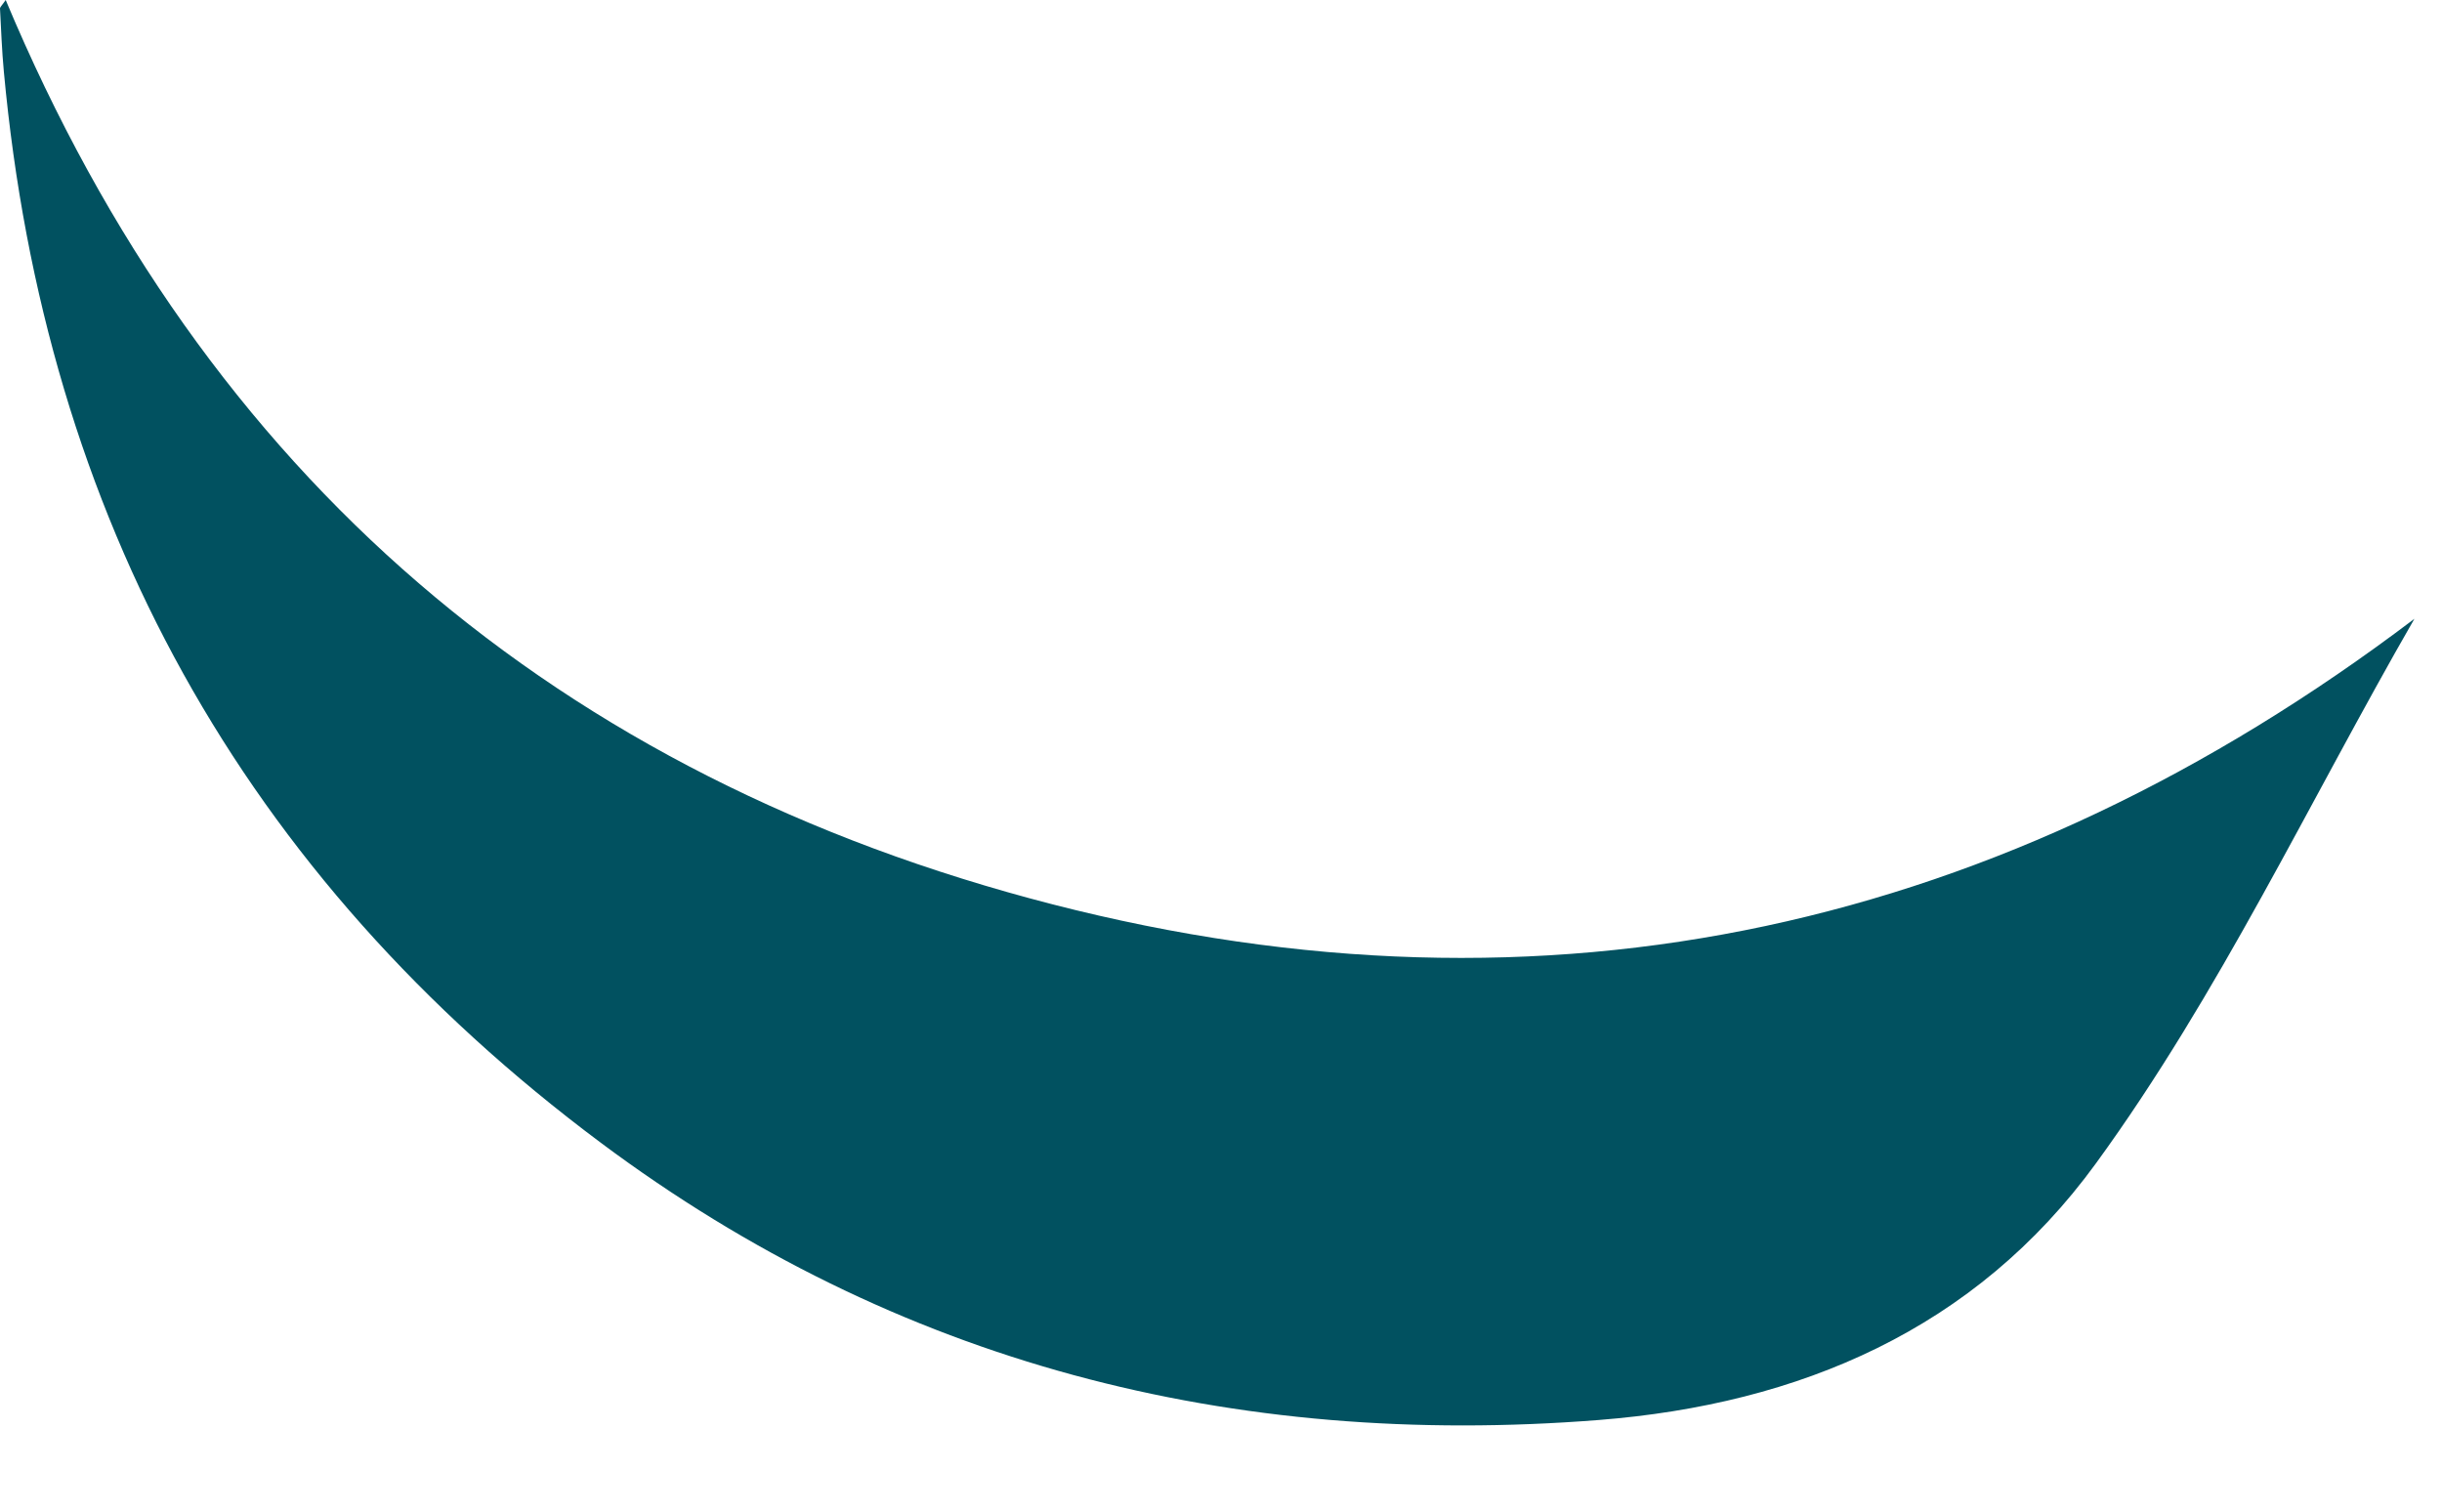
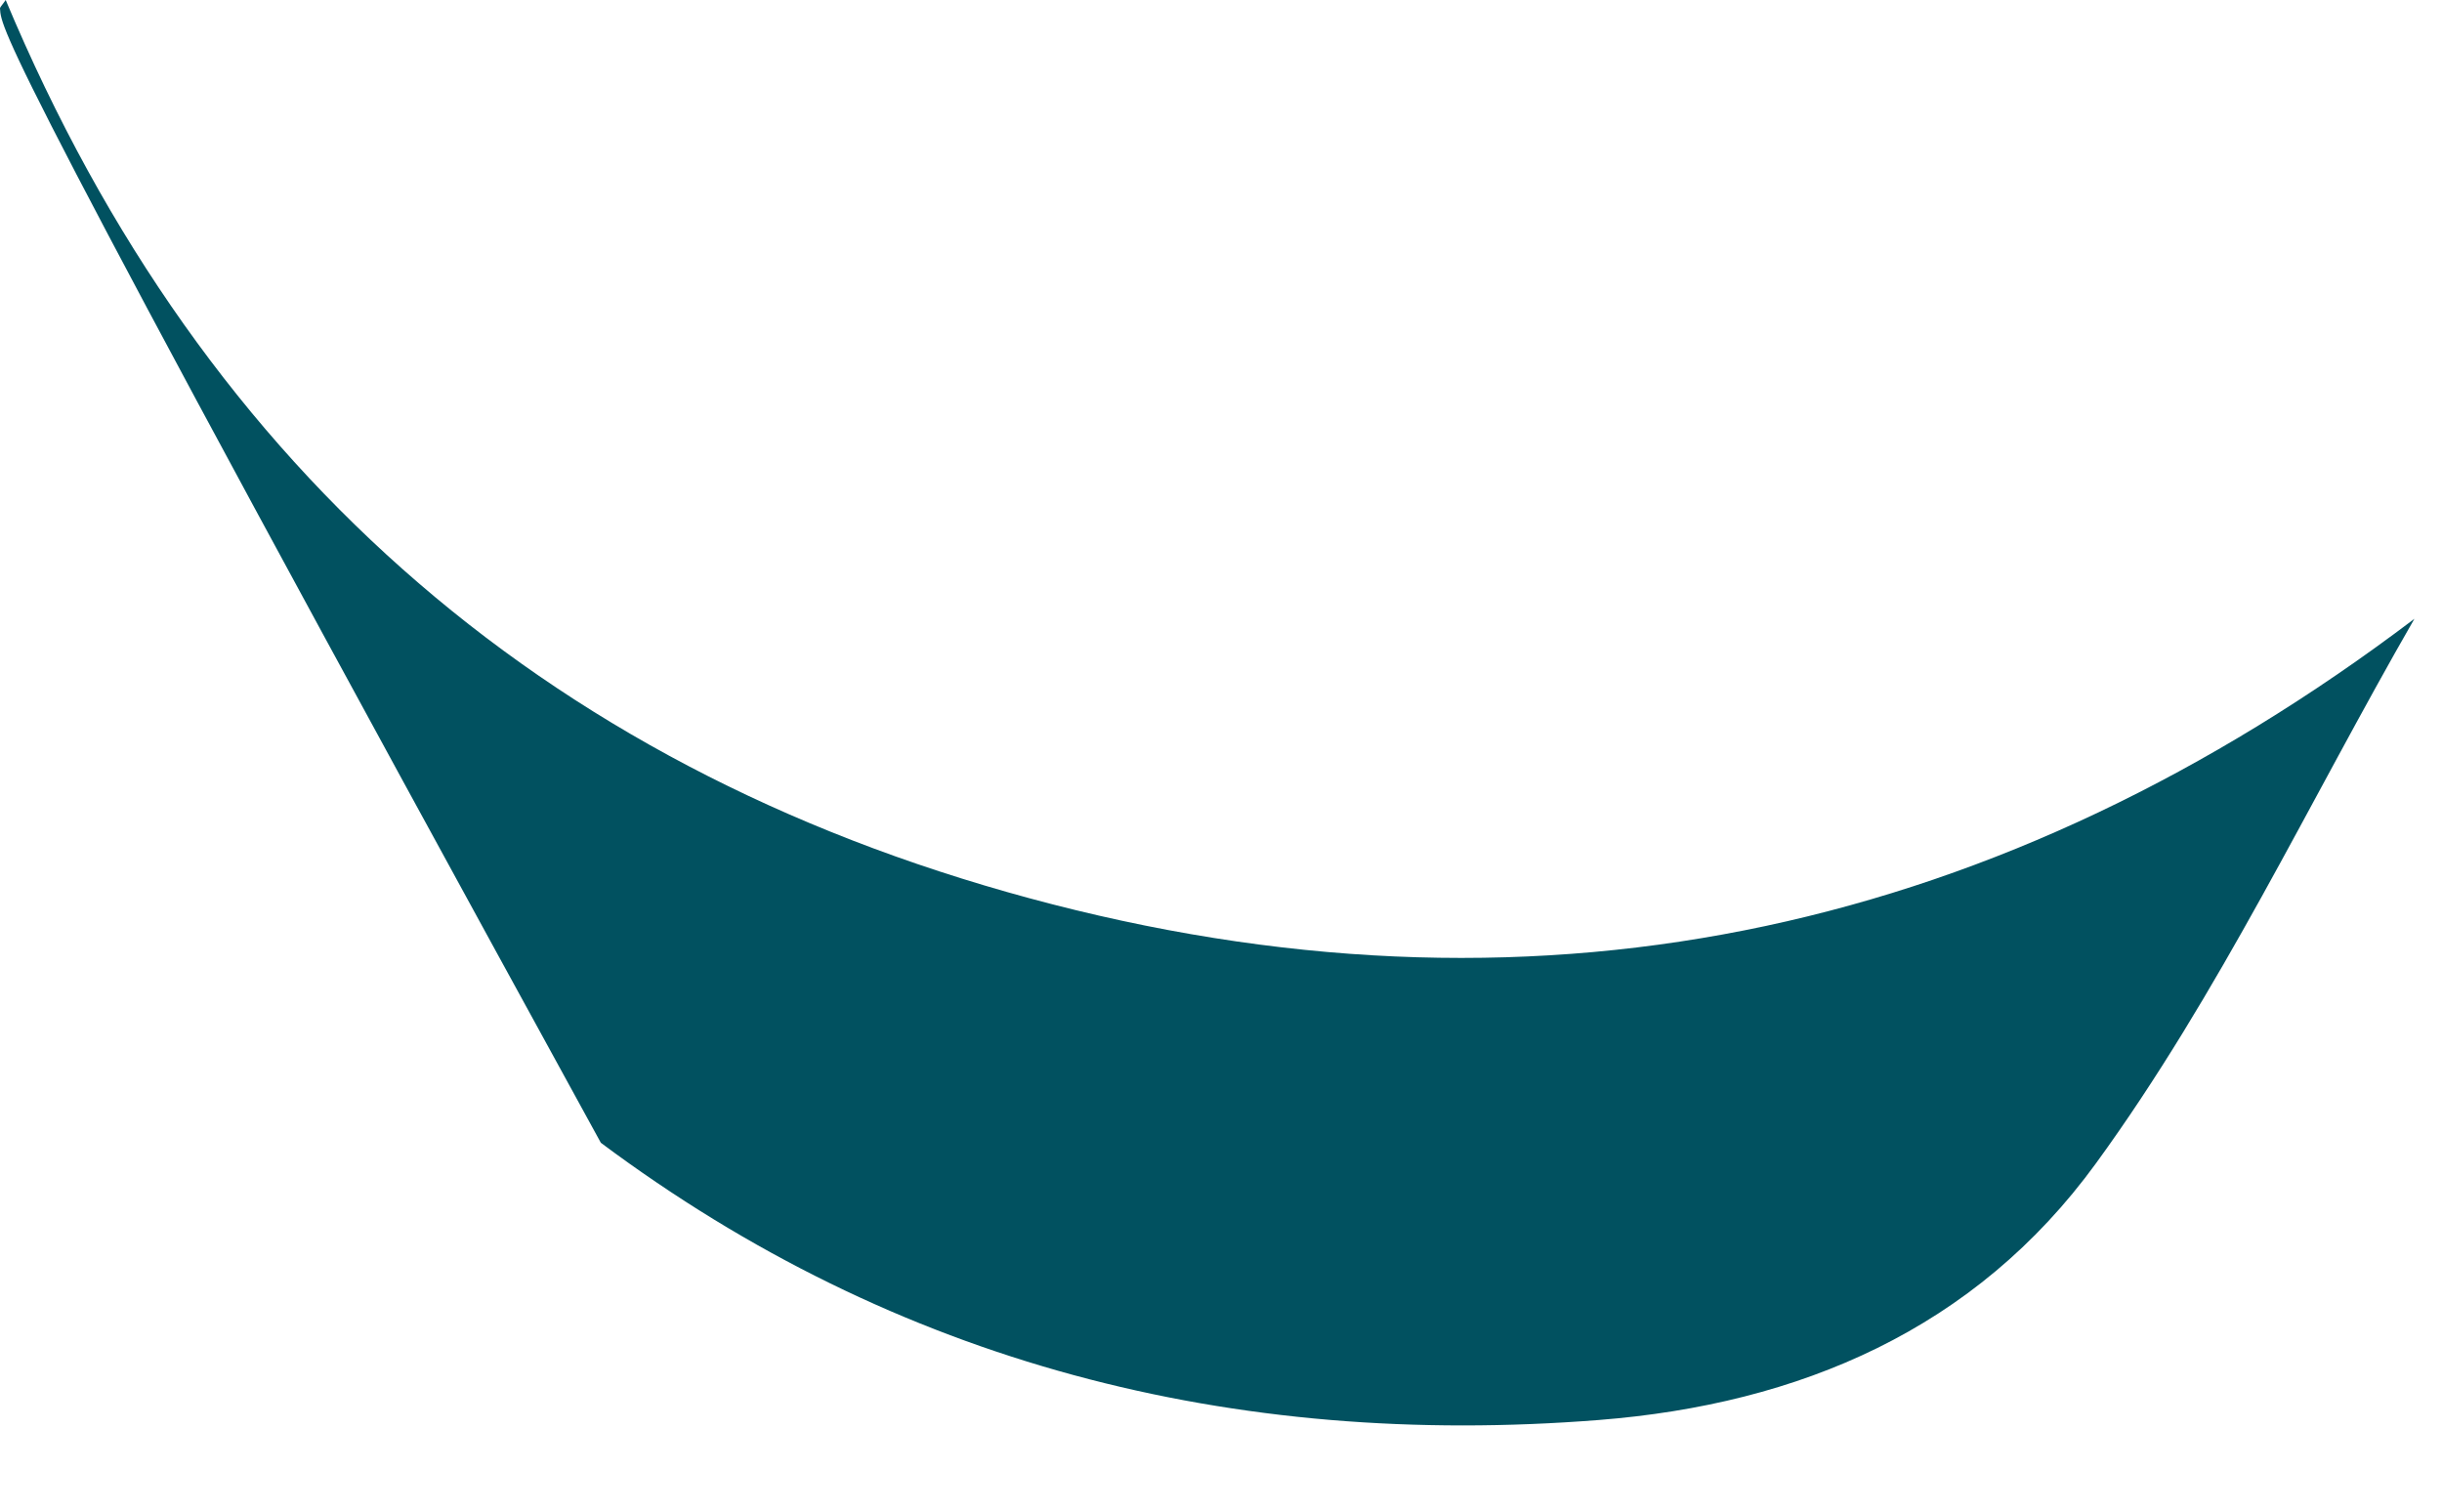
<svg xmlns="http://www.w3.org/2000/svg" fill="none" height="100%" overflow="visible" preserveAspectRatio="none" style="display: block;" viewBox="0 0 21 13" width="100%">
-   <path d="M20.762 5.323C19.855 6.899 19.087 8.545 18.024 10.005C16.986 11.432 15.476 12.076 13.749 12.212C10.602 12.46 7.714 11.729 5.167 9.828C2.085 7.527 0.386 4.443 0.033 0.615C0.016 0.435 0.01 0.254 0 0.073C0 0.061 0.016 0.048 0.049 0C1.764 4.096 4.802 6.684 9.05 7.777C13.32 8.875 17.23 7.995 20.761 5.323H20.762Z" fill="#015160" id="Vector" />
+   <path d="M20.762 5.323C19.855 6.899 19.087 8.545 18.024 10.005C16.986 11.432 15.476 12.076 13.749 12.212C10.602 12.46 7.714 11.729 5.167 9.828C0.016 0.435 0.01 0.254 0 0.073C0 0.061 0.016 0.048 0.049 0C1.764 4.096 4.802 6.684 9.05 7.777C13.32 8.875 17.23 7.995 20.761 5.323H20.762Z" fill="#015160" id="Vector" />
</svg>